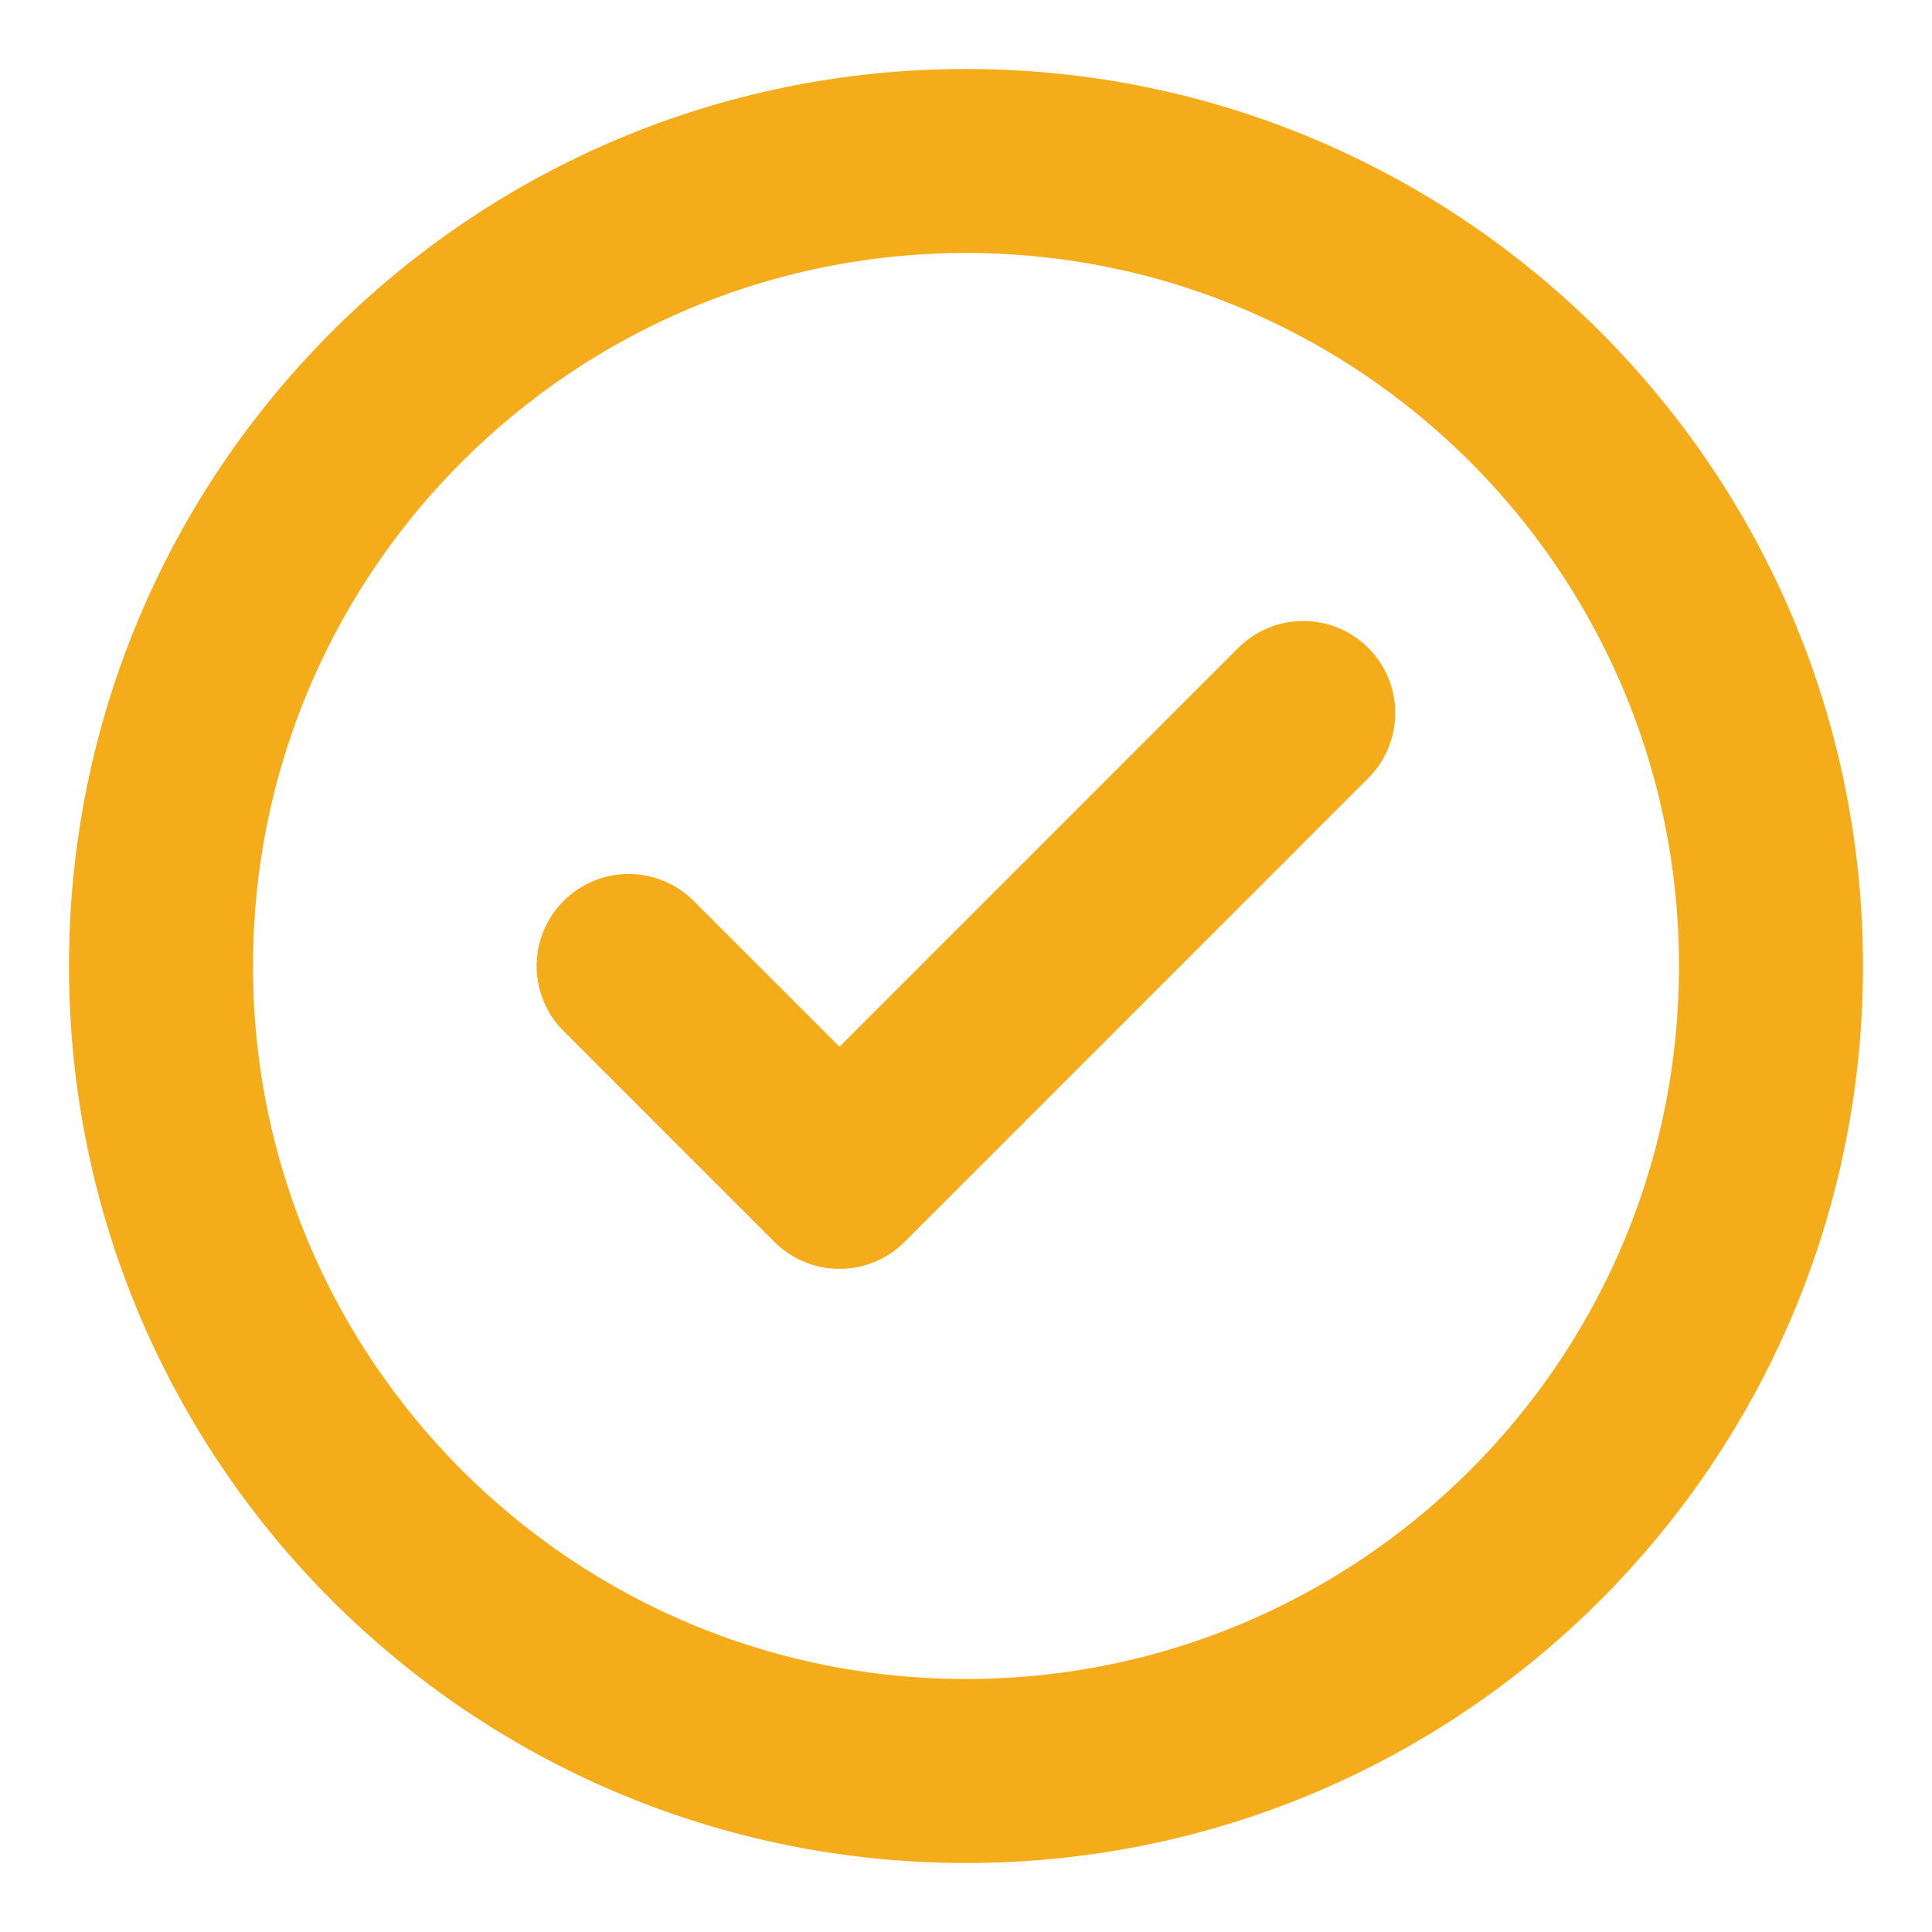
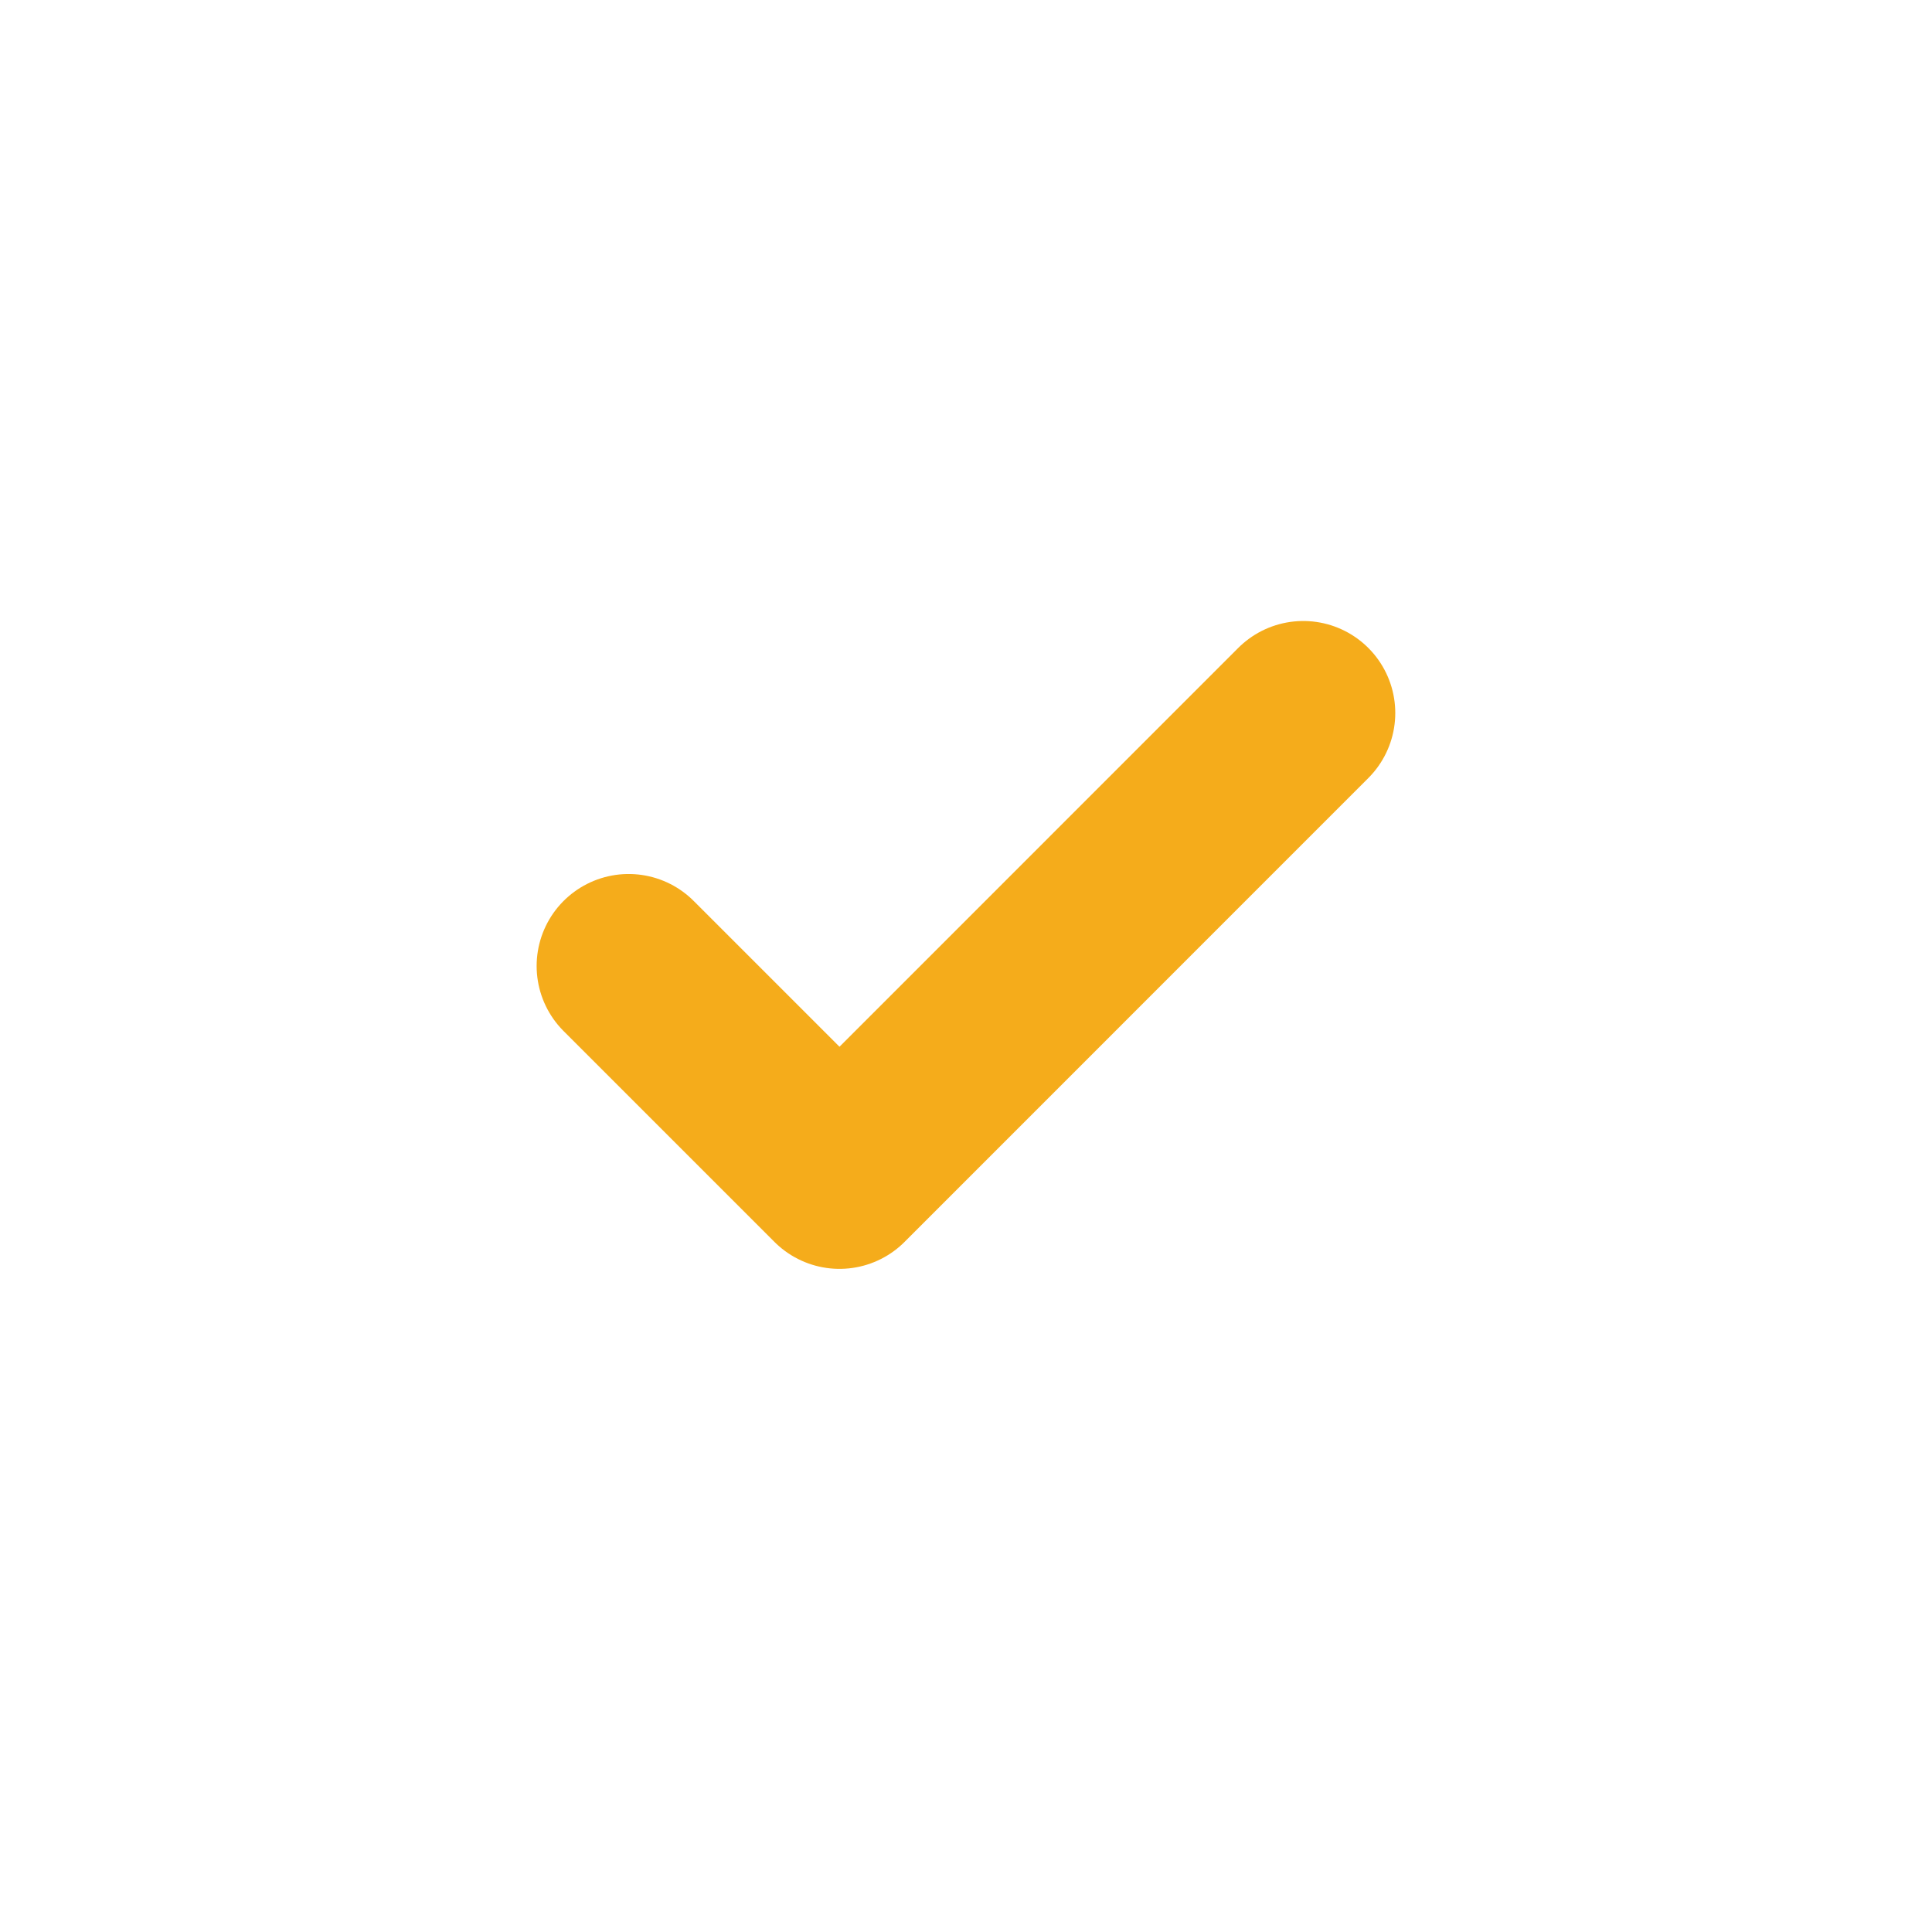
<svg xmlns="http://www.w3.org/2000/svg" width="21" height="21" viewBox="0 0 21 21" fill="none">
  <path d="M14.166 7.75L9.125 12.792L6.833 10.5" stroke="#F5AC1B" stroke-width="2" stroke-linecap="round" stroke-linejoin="round" />
  <g clip-path="url(#clip0_49_1566)">
-     <path d="M10.5 19.25C15.332 19.25 19.25 15.333 19.25 10.5C19.25 5.668 15.332 1.75 10.5 1.75C5.668 1.75 1.75 5.668 1.75 10.5C1.75 15.333 5.668 19.25 10.5 19.25Z" stroke="#F5AC1B" stroke-width="2" stroke-linecap="round" stroke-linejoin="round" />
-   </g>
+     </g>
  <defs>
    <clipPath id="clip0_49_1566">
-       <rect width="21" height="21" fill="white" />
-     </clipPath>
+       </clipPath>
  </defs>
</svg>